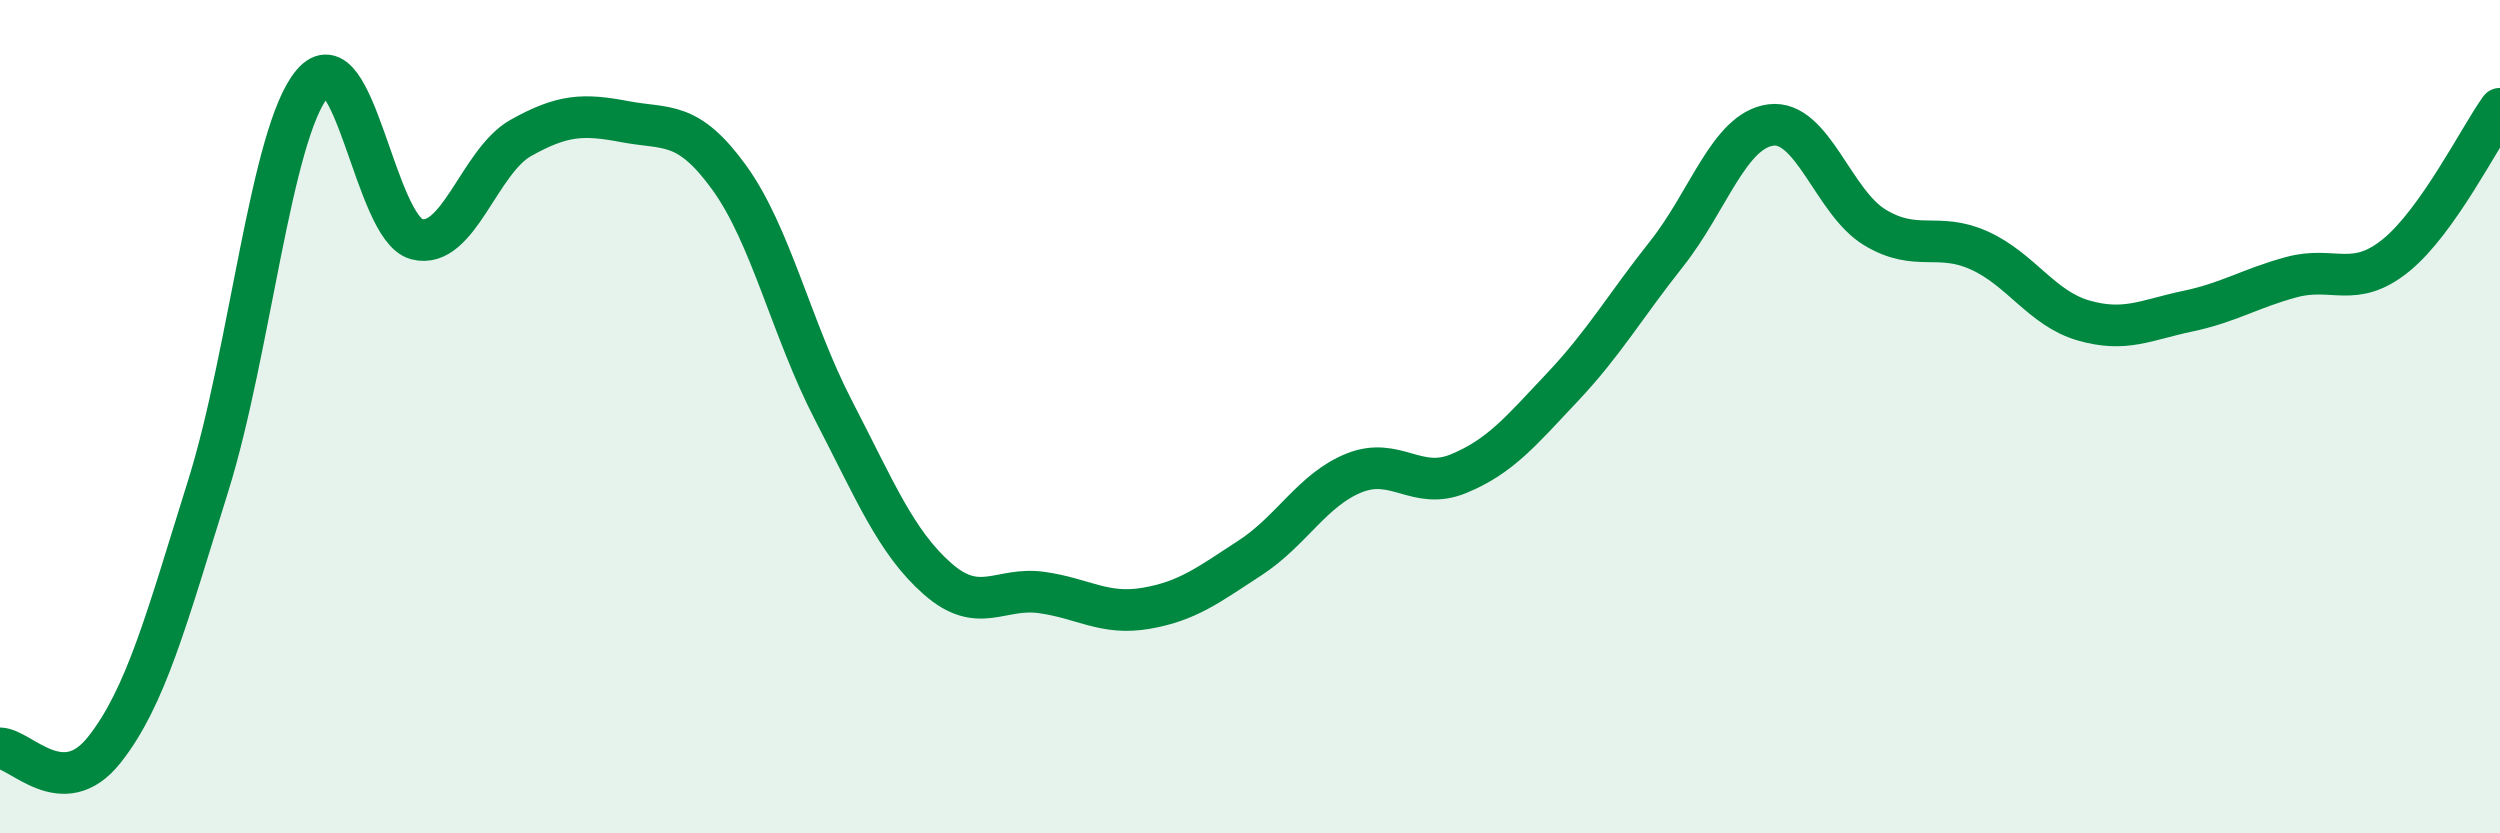
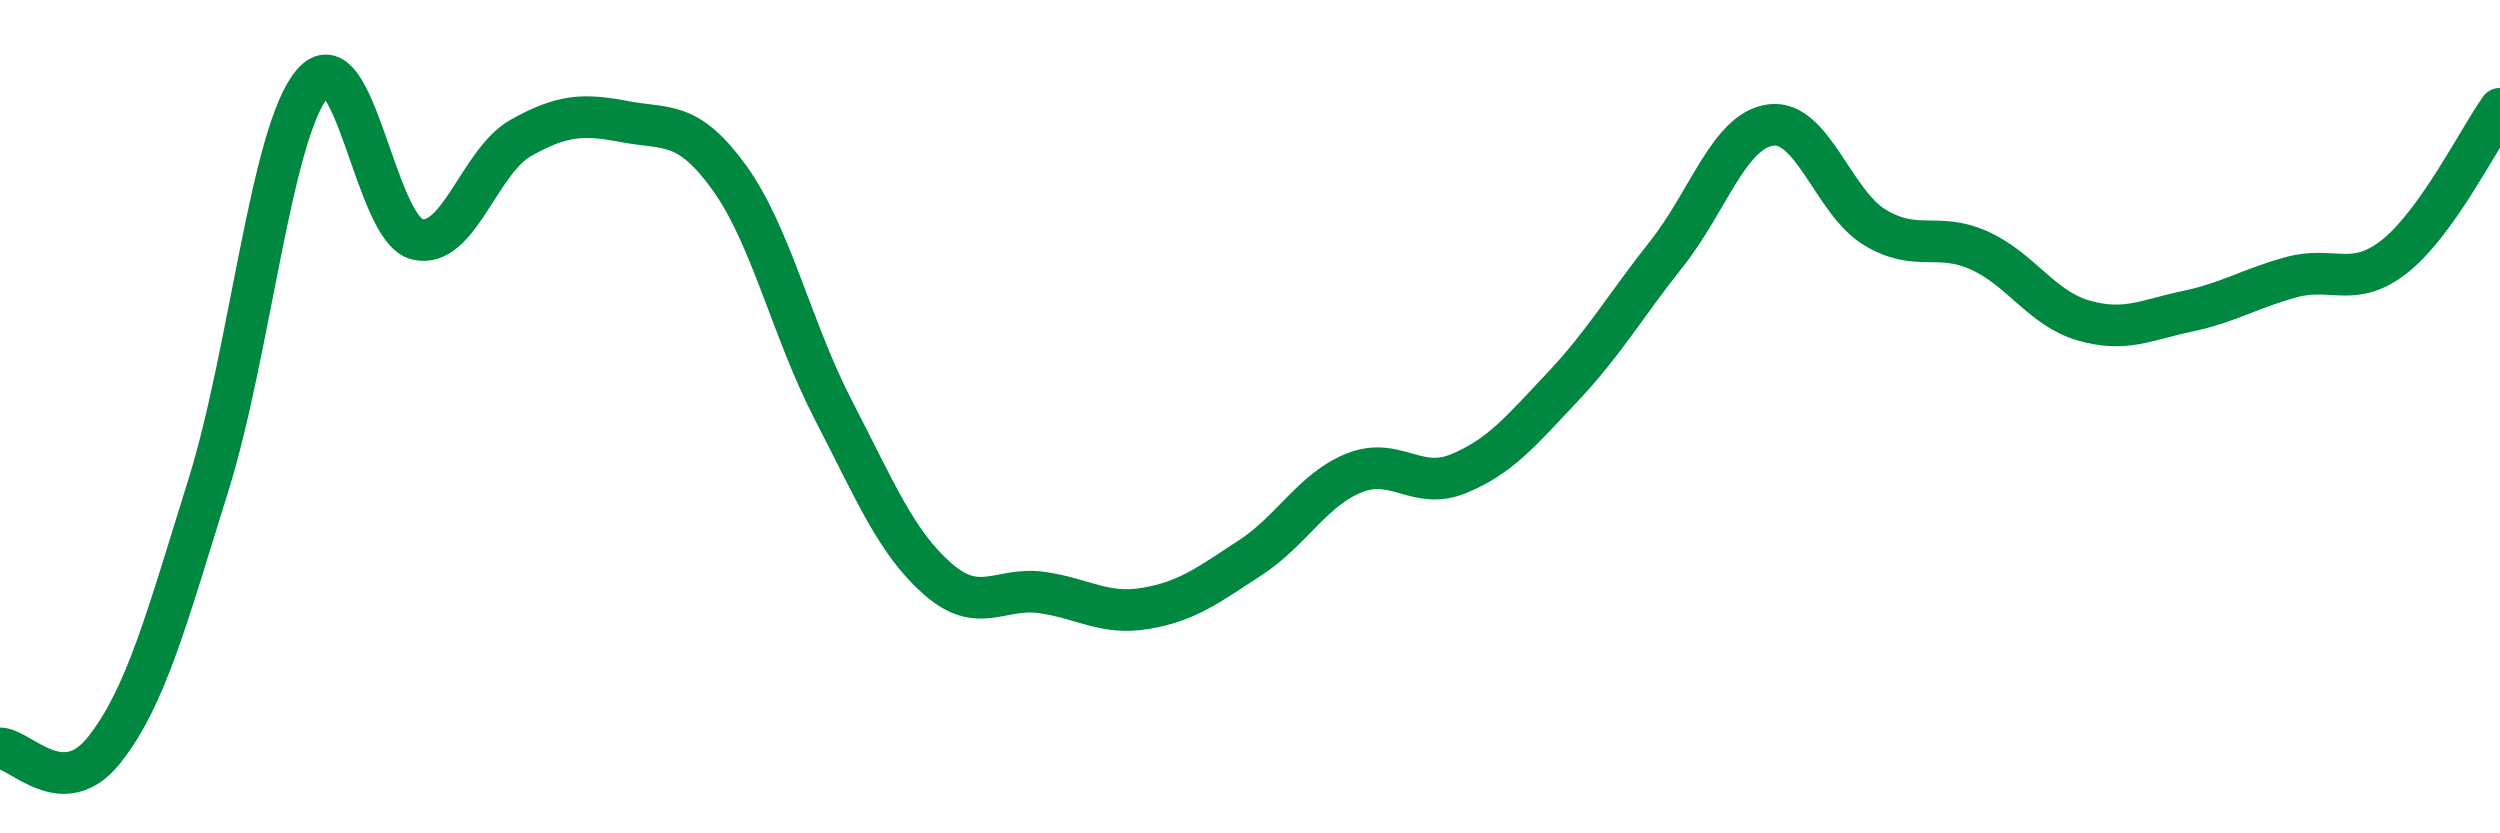
<svg xmlns="http://www.w3.org/2000/svg" width="60" height="20" viewBox="0 0 60 20">
-   <path d="M 0,17.96 C 0.5,17.97 1.5,19.26 2.5,18 C 3.5,16.74 4,14.85 5,11.65 C 6,8.45 6.5,3.18 7.5,2 C 8.5,0.82 9,5.48 10,5.74 C 11,6 11.5,3.87 12.5,3.31 C 13.5,2.75 14,2.73 15,2.92 C 16,3.11 16.5,2.88 17.5,4.26 C 18.5,5.64 19,7.91 20,9.84 C 21,11.77 21.5,13.01 22.5,13.89 C 23.5,14.77 24,14.08 25,14.22 C 26,14.36 26.5,14.77 27.5,14.6 C 28.5,14.43 29,14.04 30,13.39 C 31,12.74 31.5,11.75 32.5,11.35 C 33.5,10.95 34,11.78 35,11.37 C 36,10.96 36.5,10.35 37.5,9.29 C 38.5,8.23 39,7.35 40,6.09 C 41,4.83 41.5,3.13 42.5,3 C 43.5,2.87 44,4.86 45,5.46 C 46,6.06 46.5,5.56 47.5,6.01 C 48.5,6.46 49,7.4 50,7.69 C 51,7.98 51.5,7.68 52.5,7.47 C 53.5,7.26 54,6.92 55,6.65 C 56,6.38 56.5,6.94 57.5,6.13 C 58.5,5.32 59.5,3.31 60,2.61L60 20L0 20Z" fill="#008740" opacity="0.1" stroke-linecap="round" stroke-linejoin="round" />
  <path d="M 0,17.96 C 0.5,17.97 1.5,19.26 2.5,18 C 3.5,16.74 4,14.85 5,11.65 C 6,8.45 6.5,3.18 7.5,2 C 8.5,0.82 9,5.48 10,5.74 C 11,6 11.5,3.87 12.5,3.31 C 13.5,2.75 14,2.73 15,2.92 C 16,3.11 16.5,2.88 17.5,4.26 C 18.5,5.64 19,7.91 20,9.84 C 21,11.77 21.5,13.01 22.5,13.89 C 23.5,14.77 24,14.08 25,14.22 C 26,14.36 26.5,14.77 27.5,14.6 C 28.5,14.43 29,14.04 30,13.39 C 31,12.74 31.5,11.75 32.5,11.35 C 33.5,10.95 34,11.78 35,11.37 C 36,10.96 36.5,10.35 37.5,9.29 C 38.5,8.23 39,7.35 40,6.09 C 41,4.83 41.5,3.13 42.5,3 C 43.5,2.87 44,4.86 45,5.46 C 46,6.06 46.5,5.56 47.5,6.01 C 48.5,6.46 49,7.4 50,7.69 C 51,7.98 51.5,7.68 52.5,7.47 C 53.5,7.26 54,6.92 55,6.65 C 56,6.38 56.5,6.94 57.5,6.13 C 58.5,5.32 59.5,3.31 60,2.61" stroke="#008740" stroke-width="1" fill="none" stroke-linecap="round" stroke-linejoin="round" />
</svg>